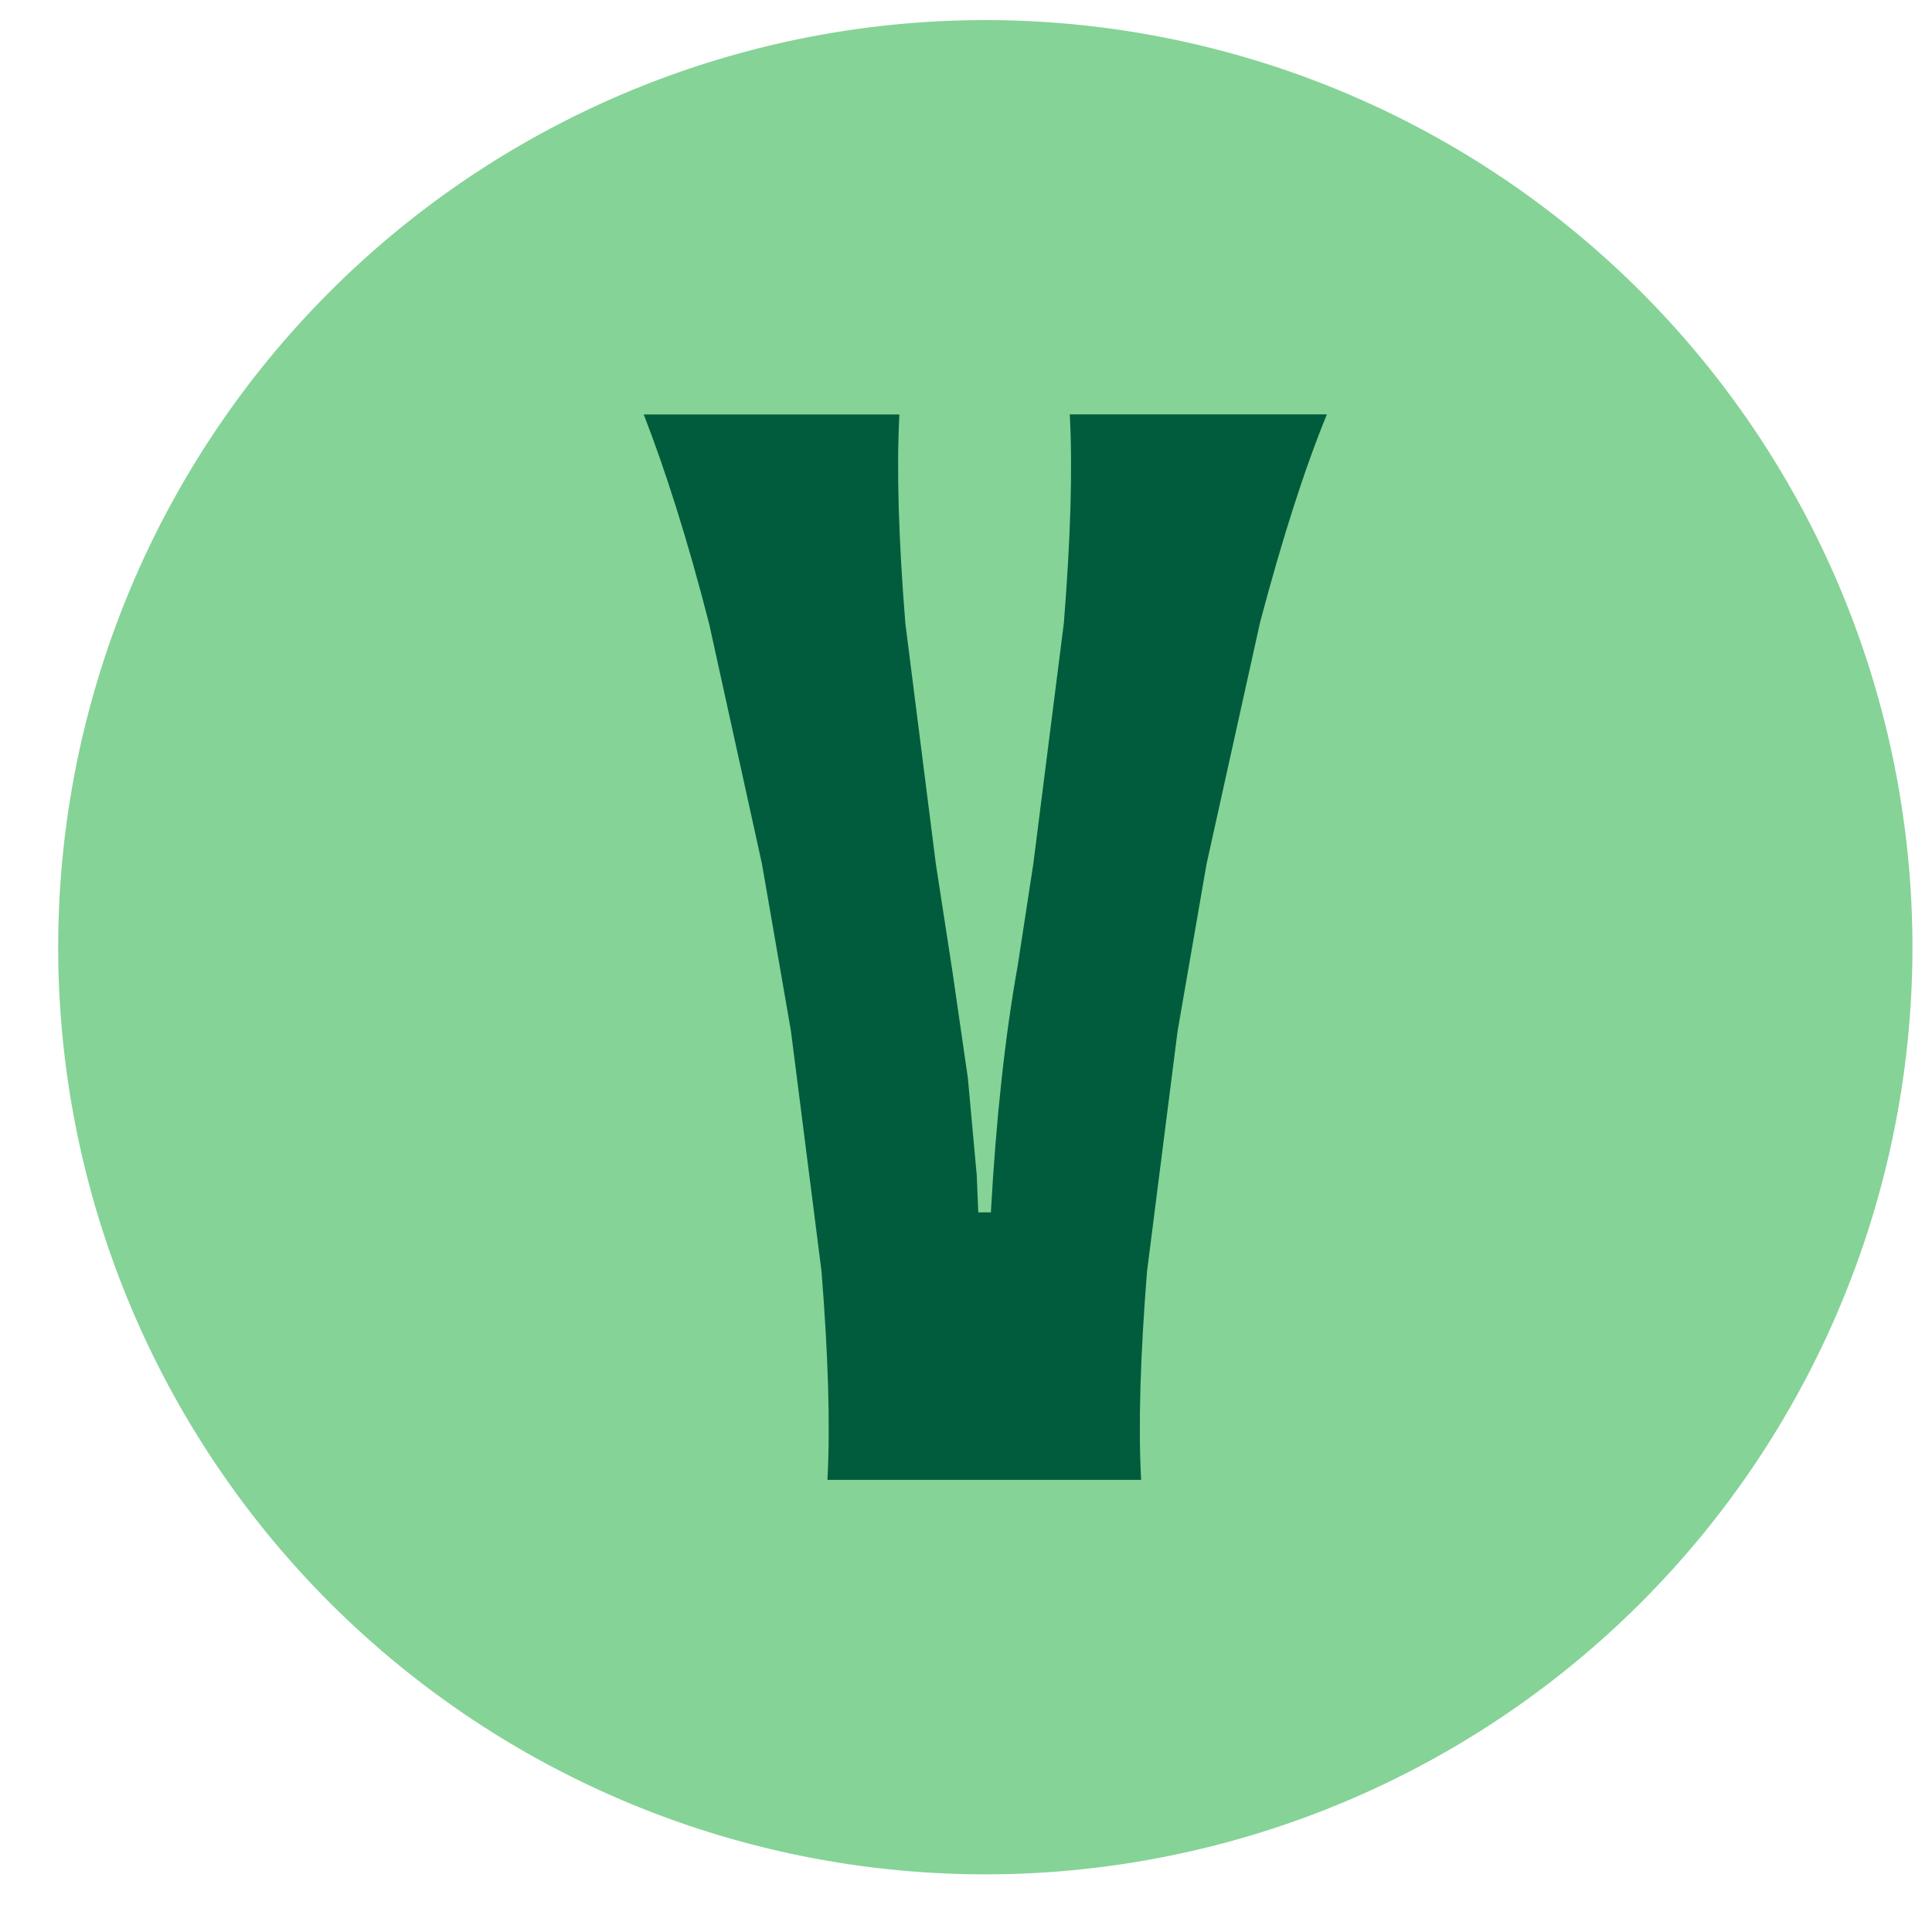
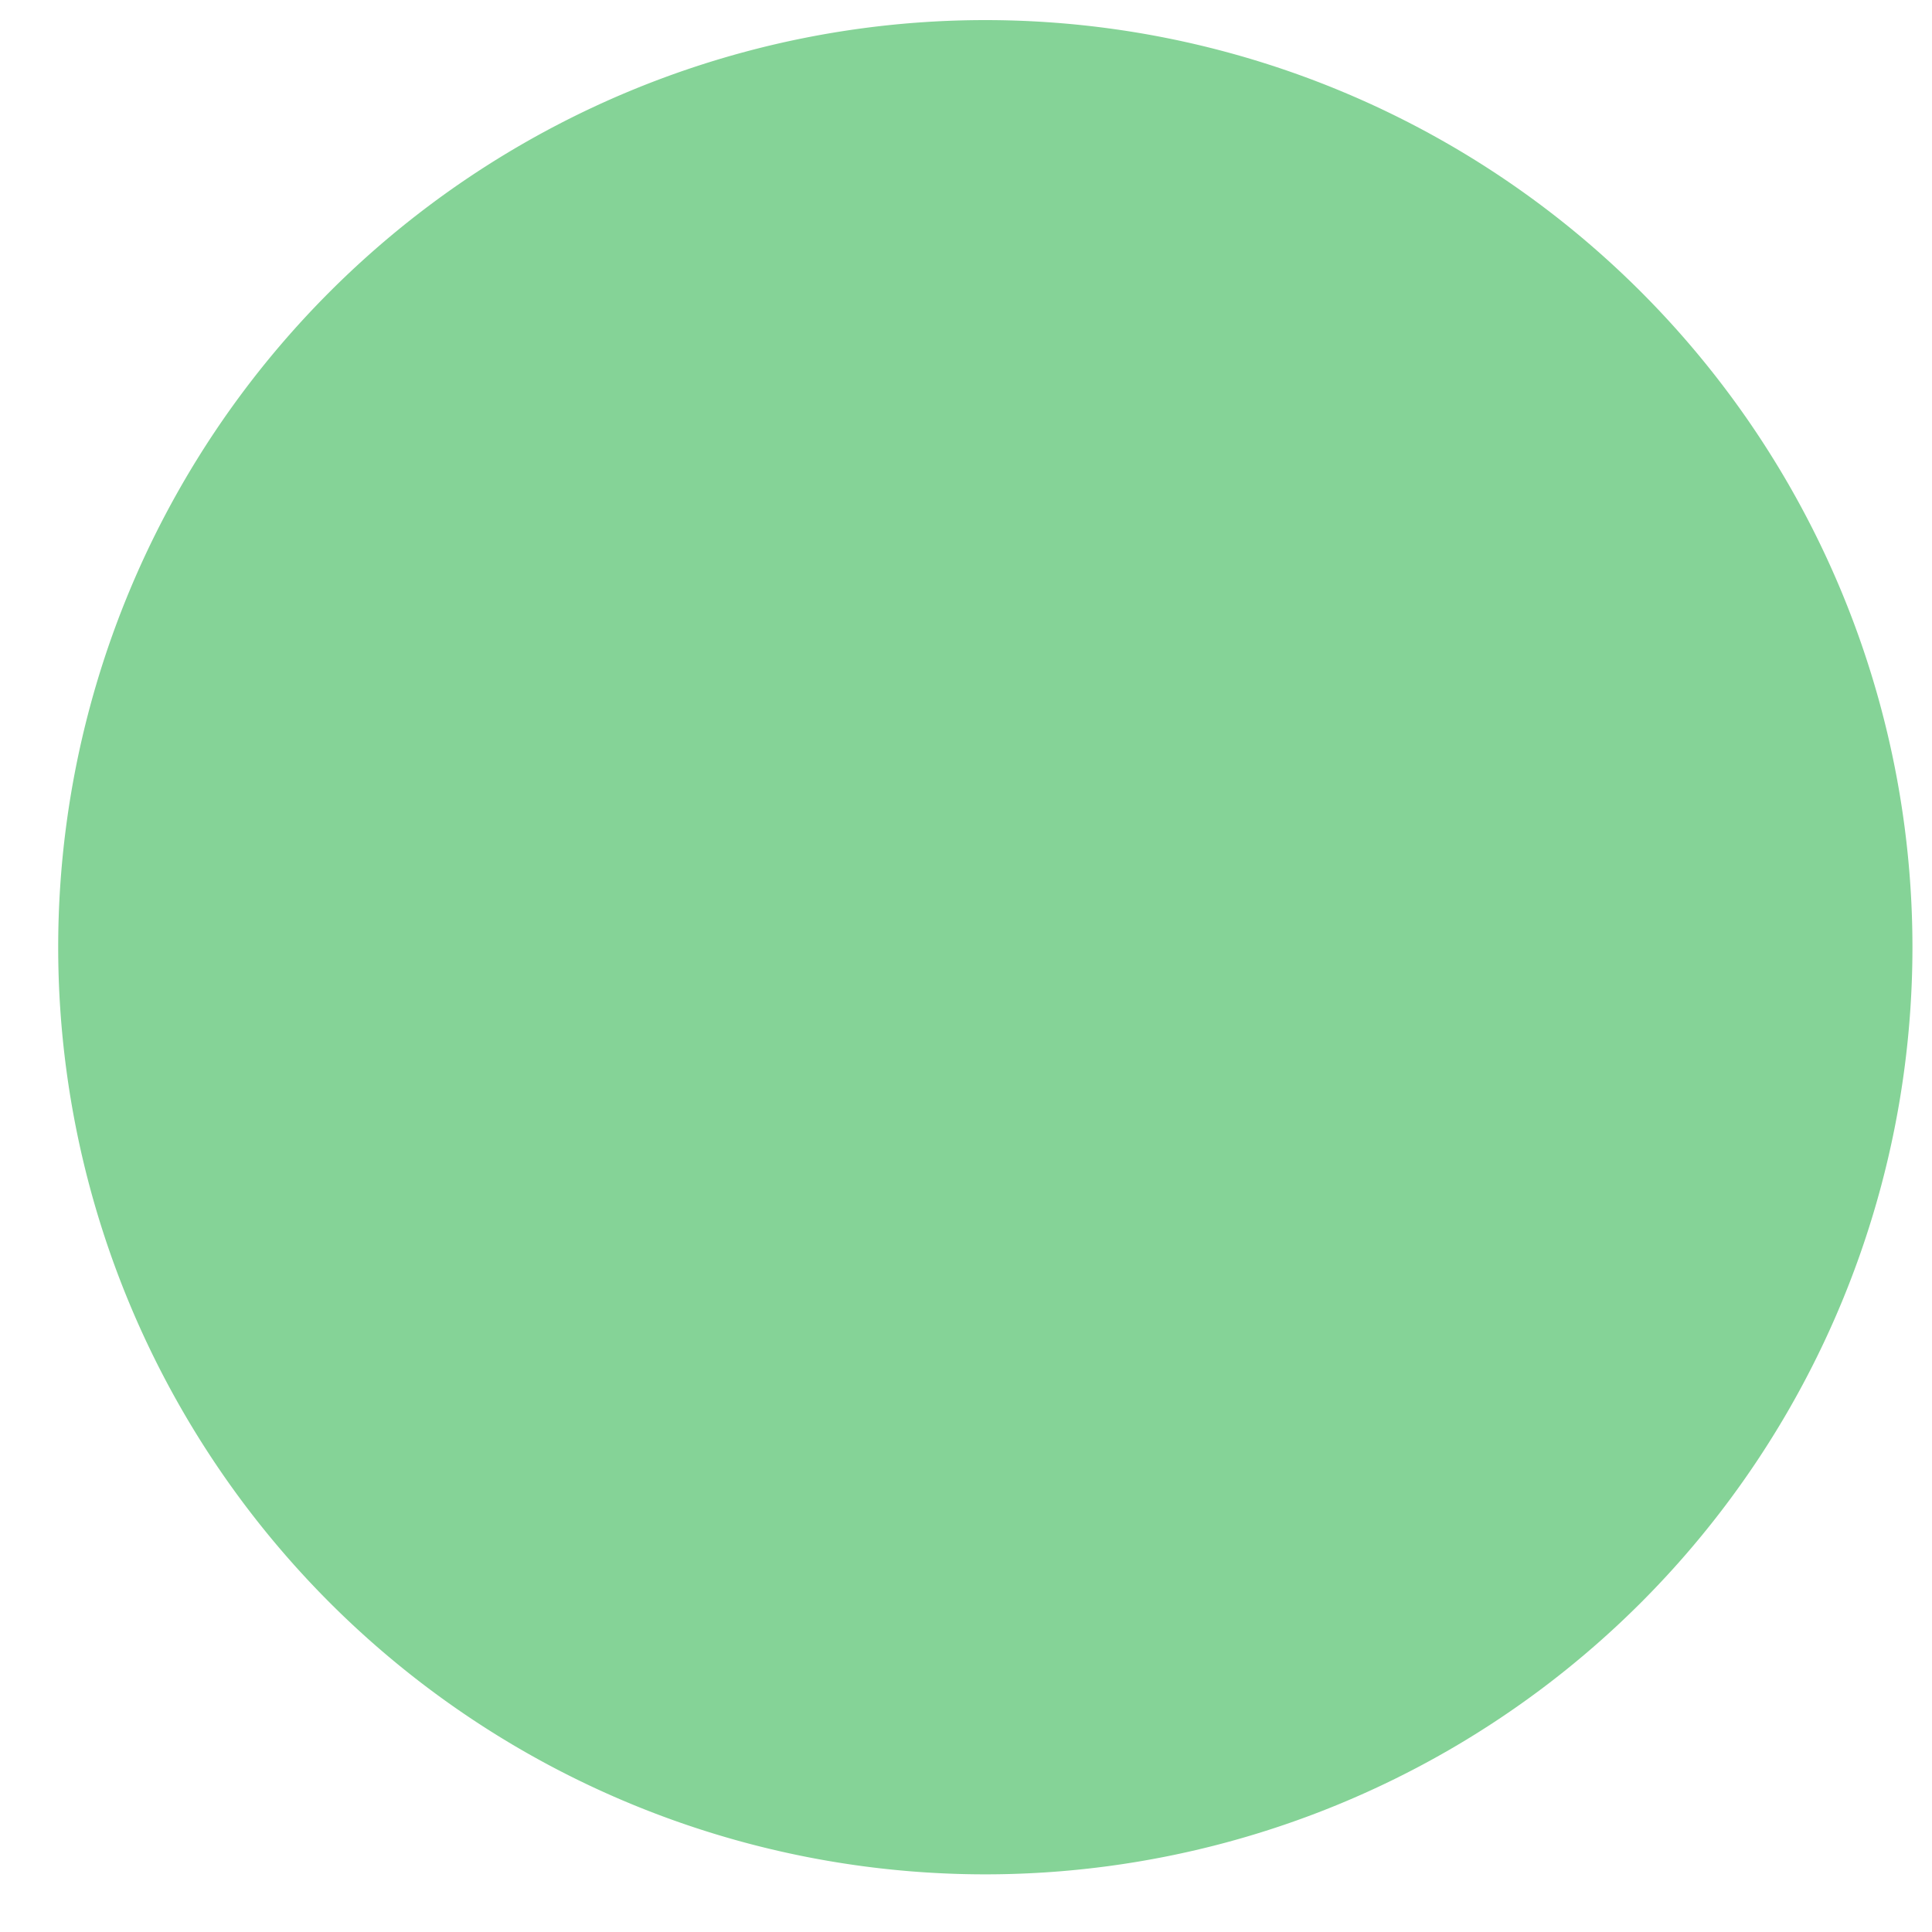
<svg xmlns="http://www.w3.org/2000/svg" width="25" height="25" fill="none">
  <g clip-path="url(#A)">
    <path d="M12.75 24.254a12 12 0 0 0 11.997-11.997A12 12 0 0 0 12.75.26 12 12 0 0 0 .753 12.257 12 12 0 0 0 12.75 24.254z" fill="#85d397" />
-     <path d="M10.707 19.15c.038-.712.01-1.615-.077-2.702l-.395-3.105-.375-2.163-.683-3.105c-.278-1.087-.567-1.99-.847-2.712h3.308c-.038.712-.01 1.615.077 2.702l.395 3.115.212 1.375.202 1.393.115 1.26.02.48h.163c.067-1.212.183-2.278.347-3.192l.202-1.317.395-3.115c.087-1.087.115-1.99.077-2.702h3.327c-.288.702-.577 1.605-.865 2.692l-.692 3.125-.375 2.163-.395 3.105c-.087 1.087-.115 1.99-.077 2.702h-4.058z" fill="#005c3c" />
  </g>
  <defs>
    <clipPath id="A">
      <path fill="#fff" transform="translate(.75 .257)" d="M0 0h24v24H0z" />
    </clipPath>
  </defs>
</svg>